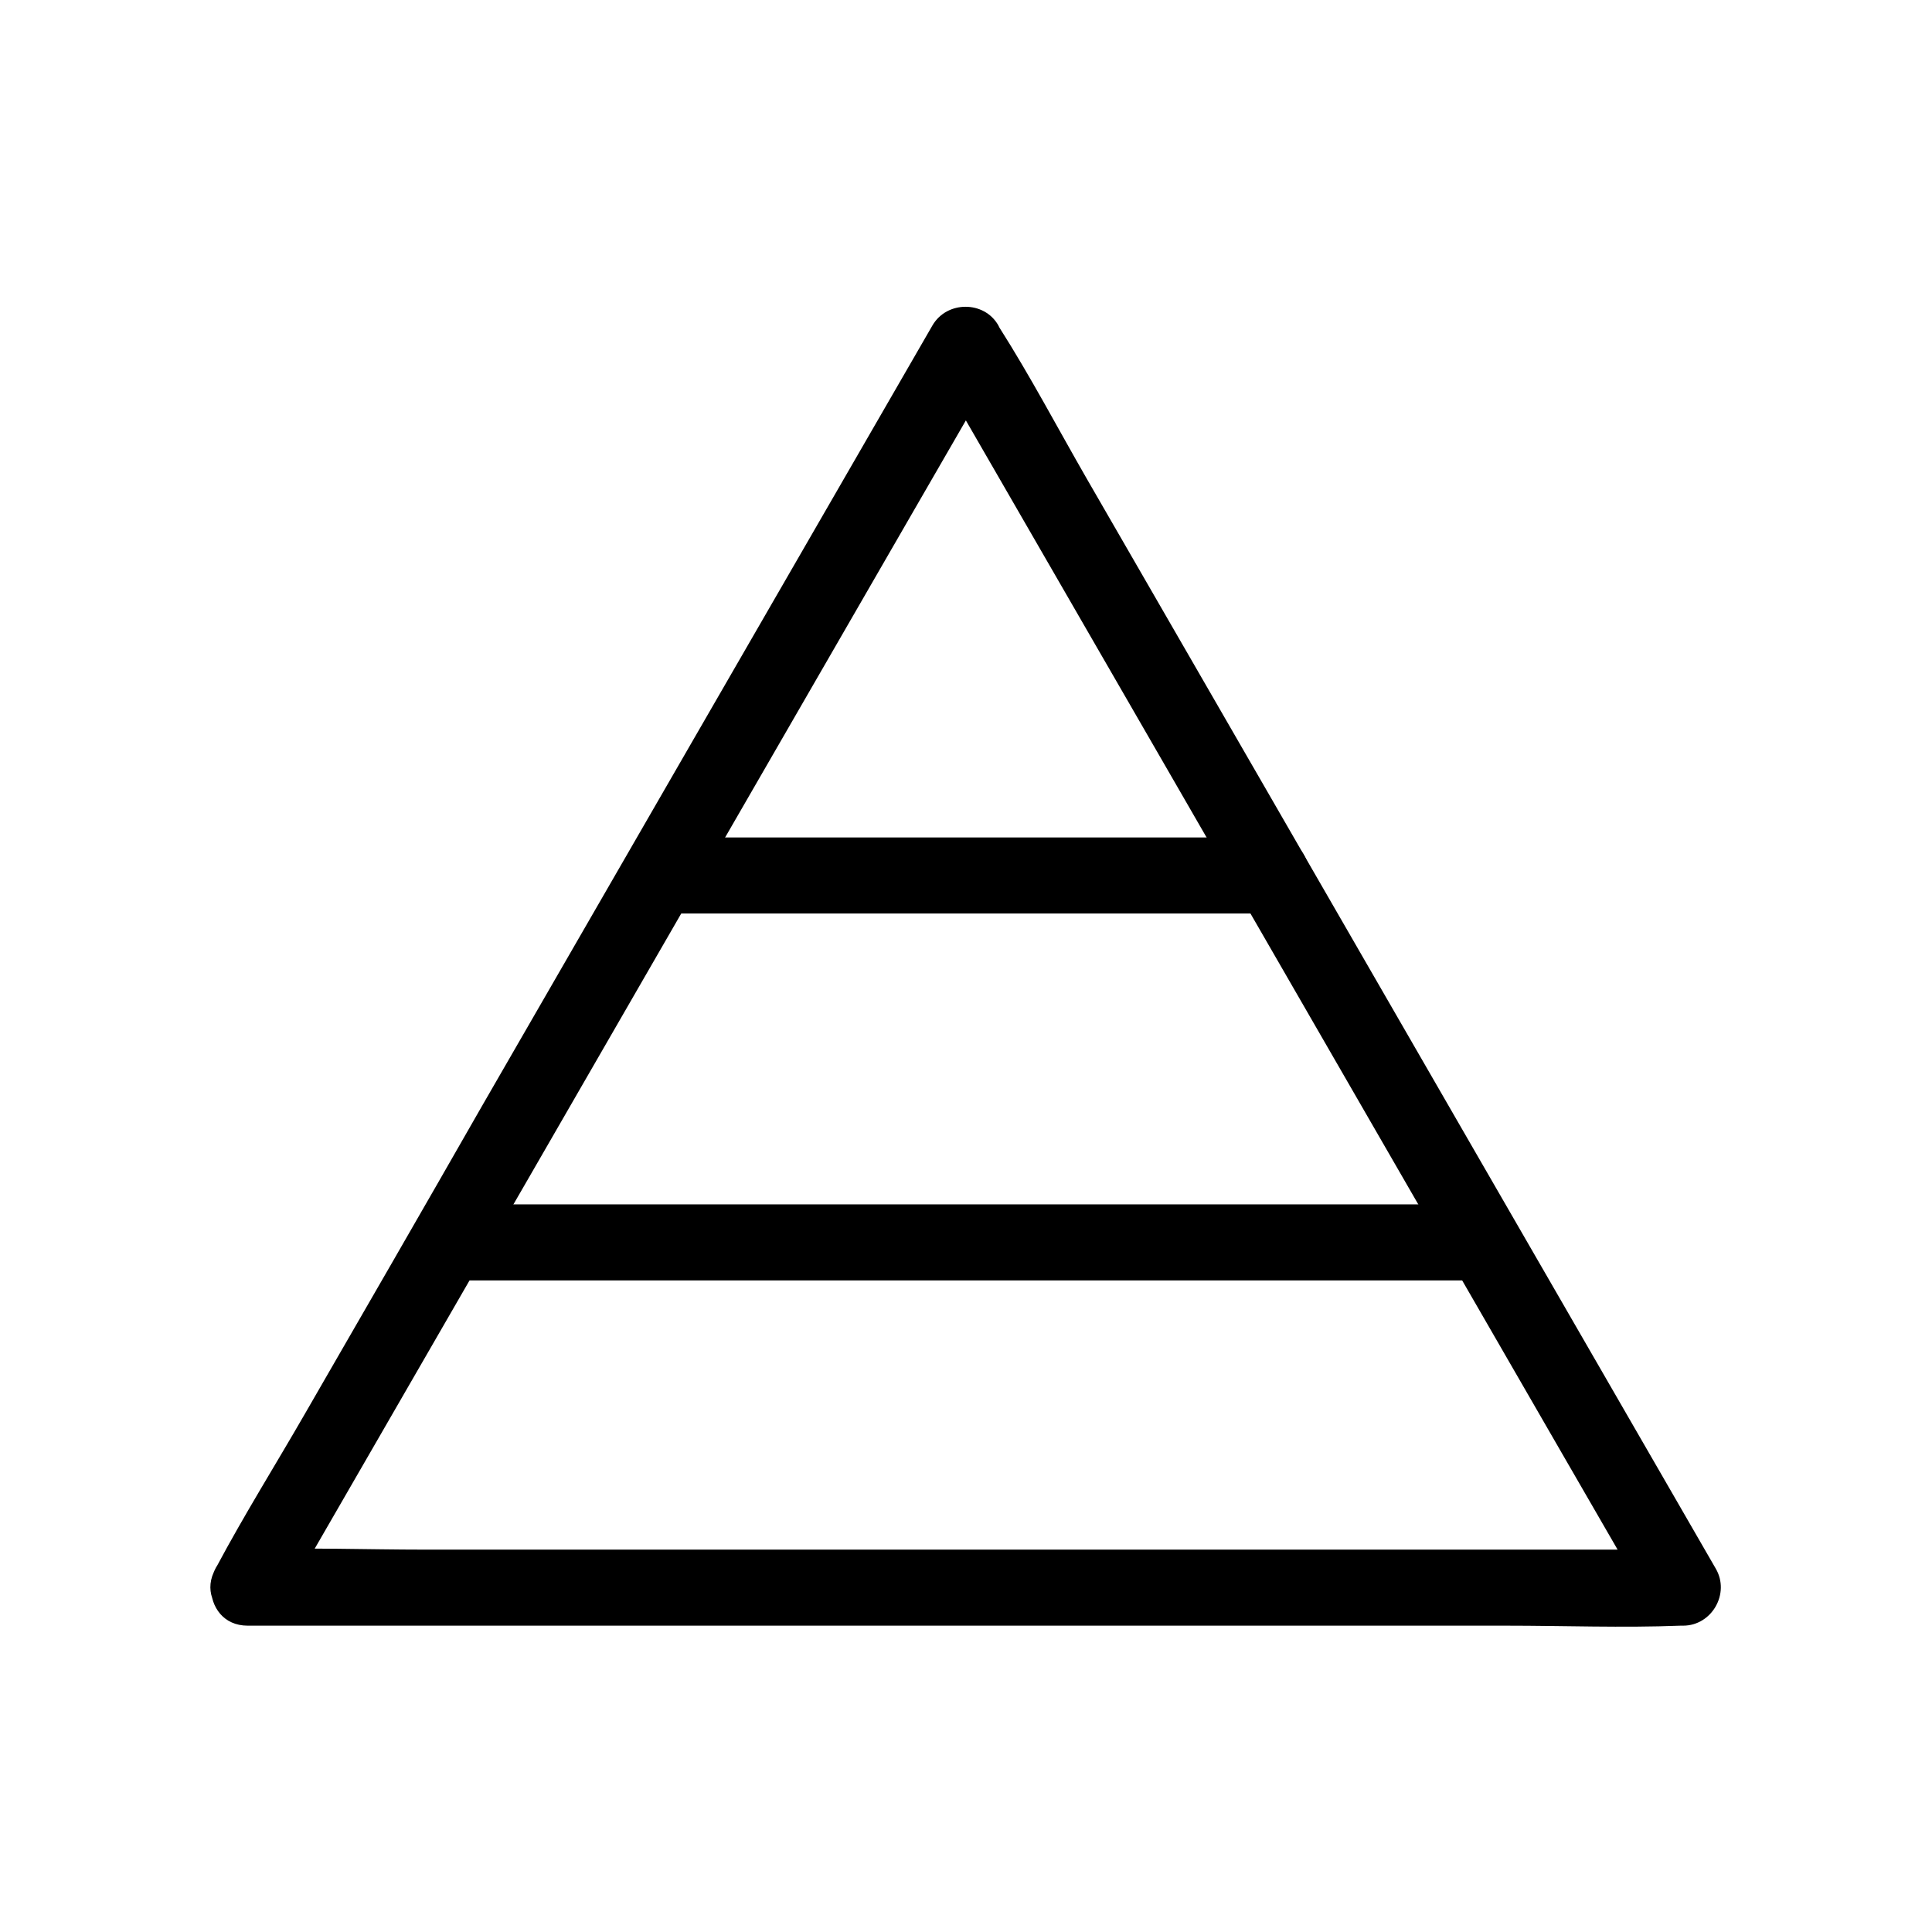
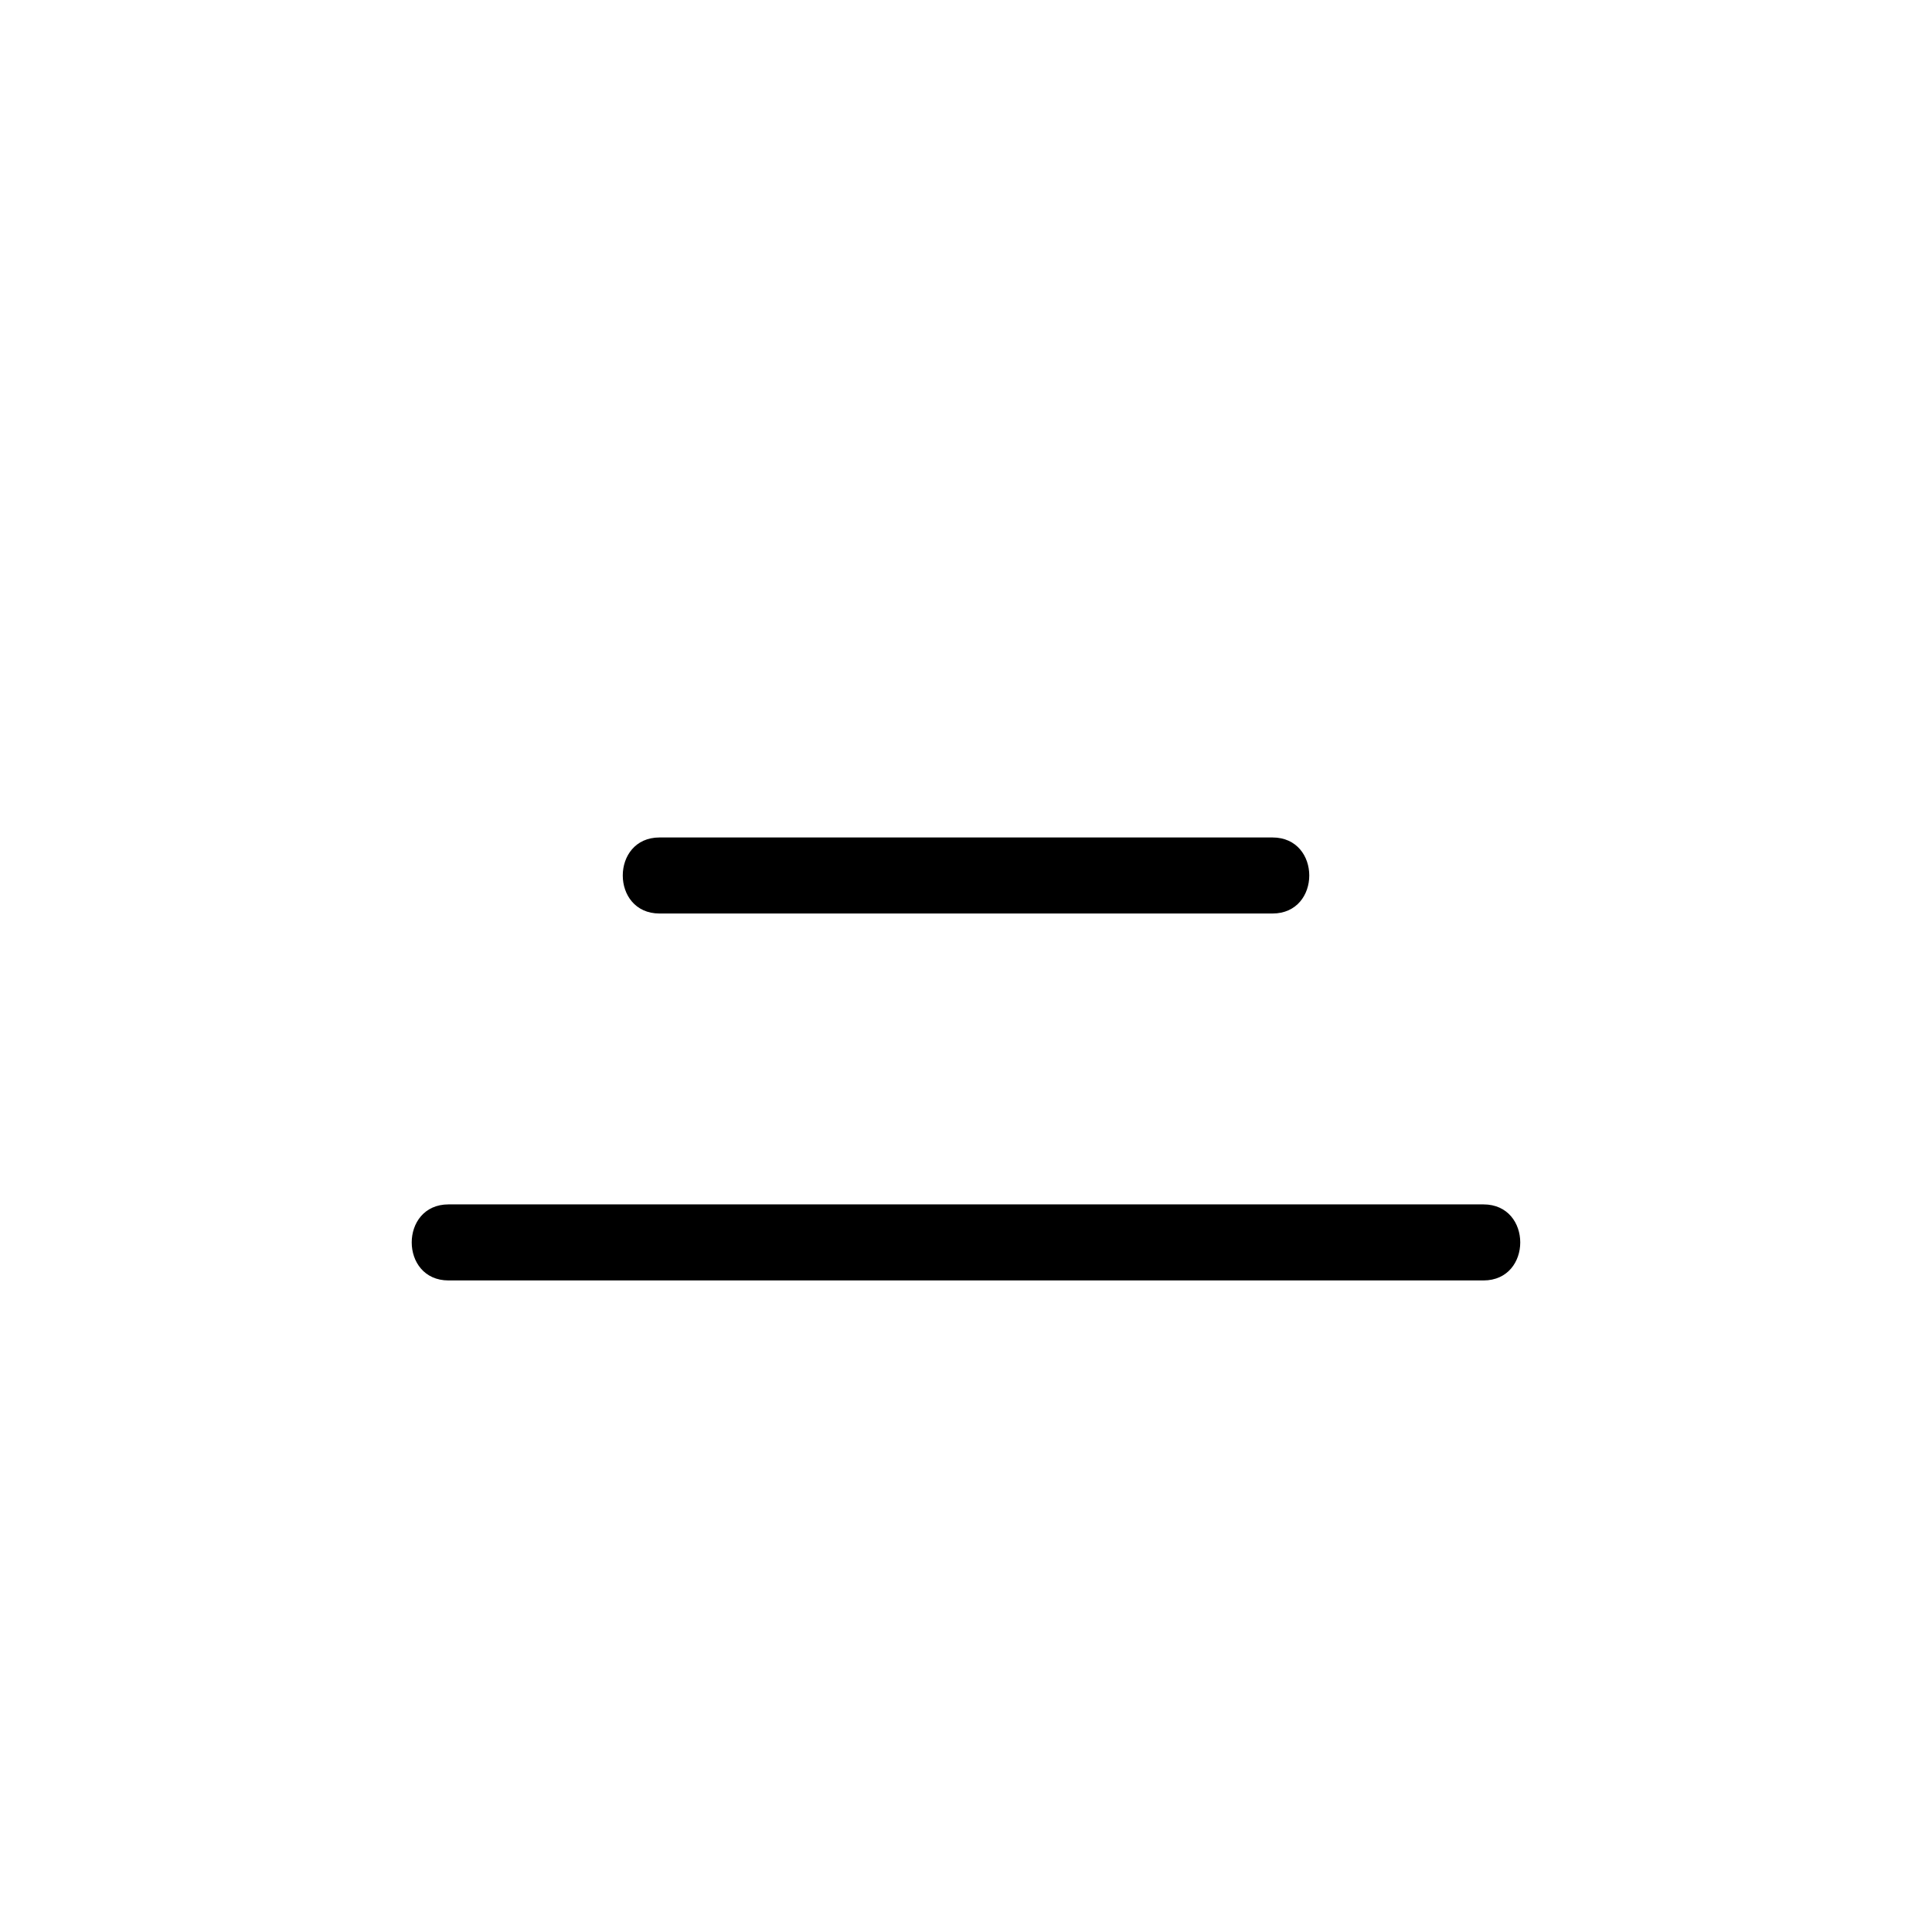
<svg xmlns="http://www.w3.org/2000/svg" fill="#000000" width="800px" height="800px" version="1.1" viewBox="144 144 512 512">
  <g>
-     <path d="m218.53 569.78c6.246-10.883 12.594-21.766 18.844-32.648 15.215-26.301 30.328-52.598 45.543-78.898 18.238-31.641 36.578-63.379 54.816-95.02 15.82-27.406 31.641-54.816 47.457-82.223 5.238-9.07 10.48-18.137 15.719-27.207 2.418-4.231 5.34-8.465 7.457-12.898 0.102-0.203 0.203-0.402 0.301-0.605h-17.434c6.246 10.883 12.594 21.766 18.844 32.648 15.215 26.301 30.328 52.598 45.543 78.898 18.238 31.641 36.578 63.379 54.816 95.02 15.82 27.406 31.641 54.816 47.457 82.223 5.238 9.07 10.48 18.137 15.719 27.207 2.418 4.231 4.637 8.867 7.457 12.898 0.102 0.203 0.203 0.402 0.301 0.605 2.922-5.039 5.844-10.078 8.664-15.113h-37.684-91.09-109.73-94.918c-15.418 0-30.934-0.605-46.25 0h-0.707c-13 0-13 20.152 0 20.152h37.684 91.09 109.73 94.918c15.418 0 30.934 0.605 46.25 0h0.707c7.656 0 12.496-8.566 8.664-15.113-6.246-10.883-12.594-21.766-18.844-32.648-15.215-26.301-30.328-52.598-45.543-78.898-18.238-31.641-36.578-63.379-54.816-95.02-15.82-27.406-31.641-54.816-47.457-82.223-7.656-13.301-14.914-27.105-23.176-40.102-0.102-0.203-0.203-0.402-0.301-0.605-3.727-6.551-13.602-6.551-17.434 0-6.246 10.883-12.594 21.766-18.844 32.648-15.215 26.301-30.328 52.598-45.543 78.898-18.238 31.641-36.578 63.379-54.816 95.02-15.609 27.305-31.43 54.715-47.25 82.121-7.656 13.301-15.922 26.5-23.176 40.102-0.102 0.203-0.203 0.402-0.301 0.605-6.551 11.184 10.883 21.363 17.332 10.176z" />
    <path d="m318.79 386.09h142.48 19.949c13 0 13-20.152 0-20.152h-142.48-19.949c-13 0-13 20.152 0 20.152z" />
    <path d="m262.86 483.33h93.105 147.21 33.957c13 0 13-20.152 0-20.152h-93.105-147.21-33.957c-13 0-13 20.152 0 20.152z" />
  </g>
</svg>